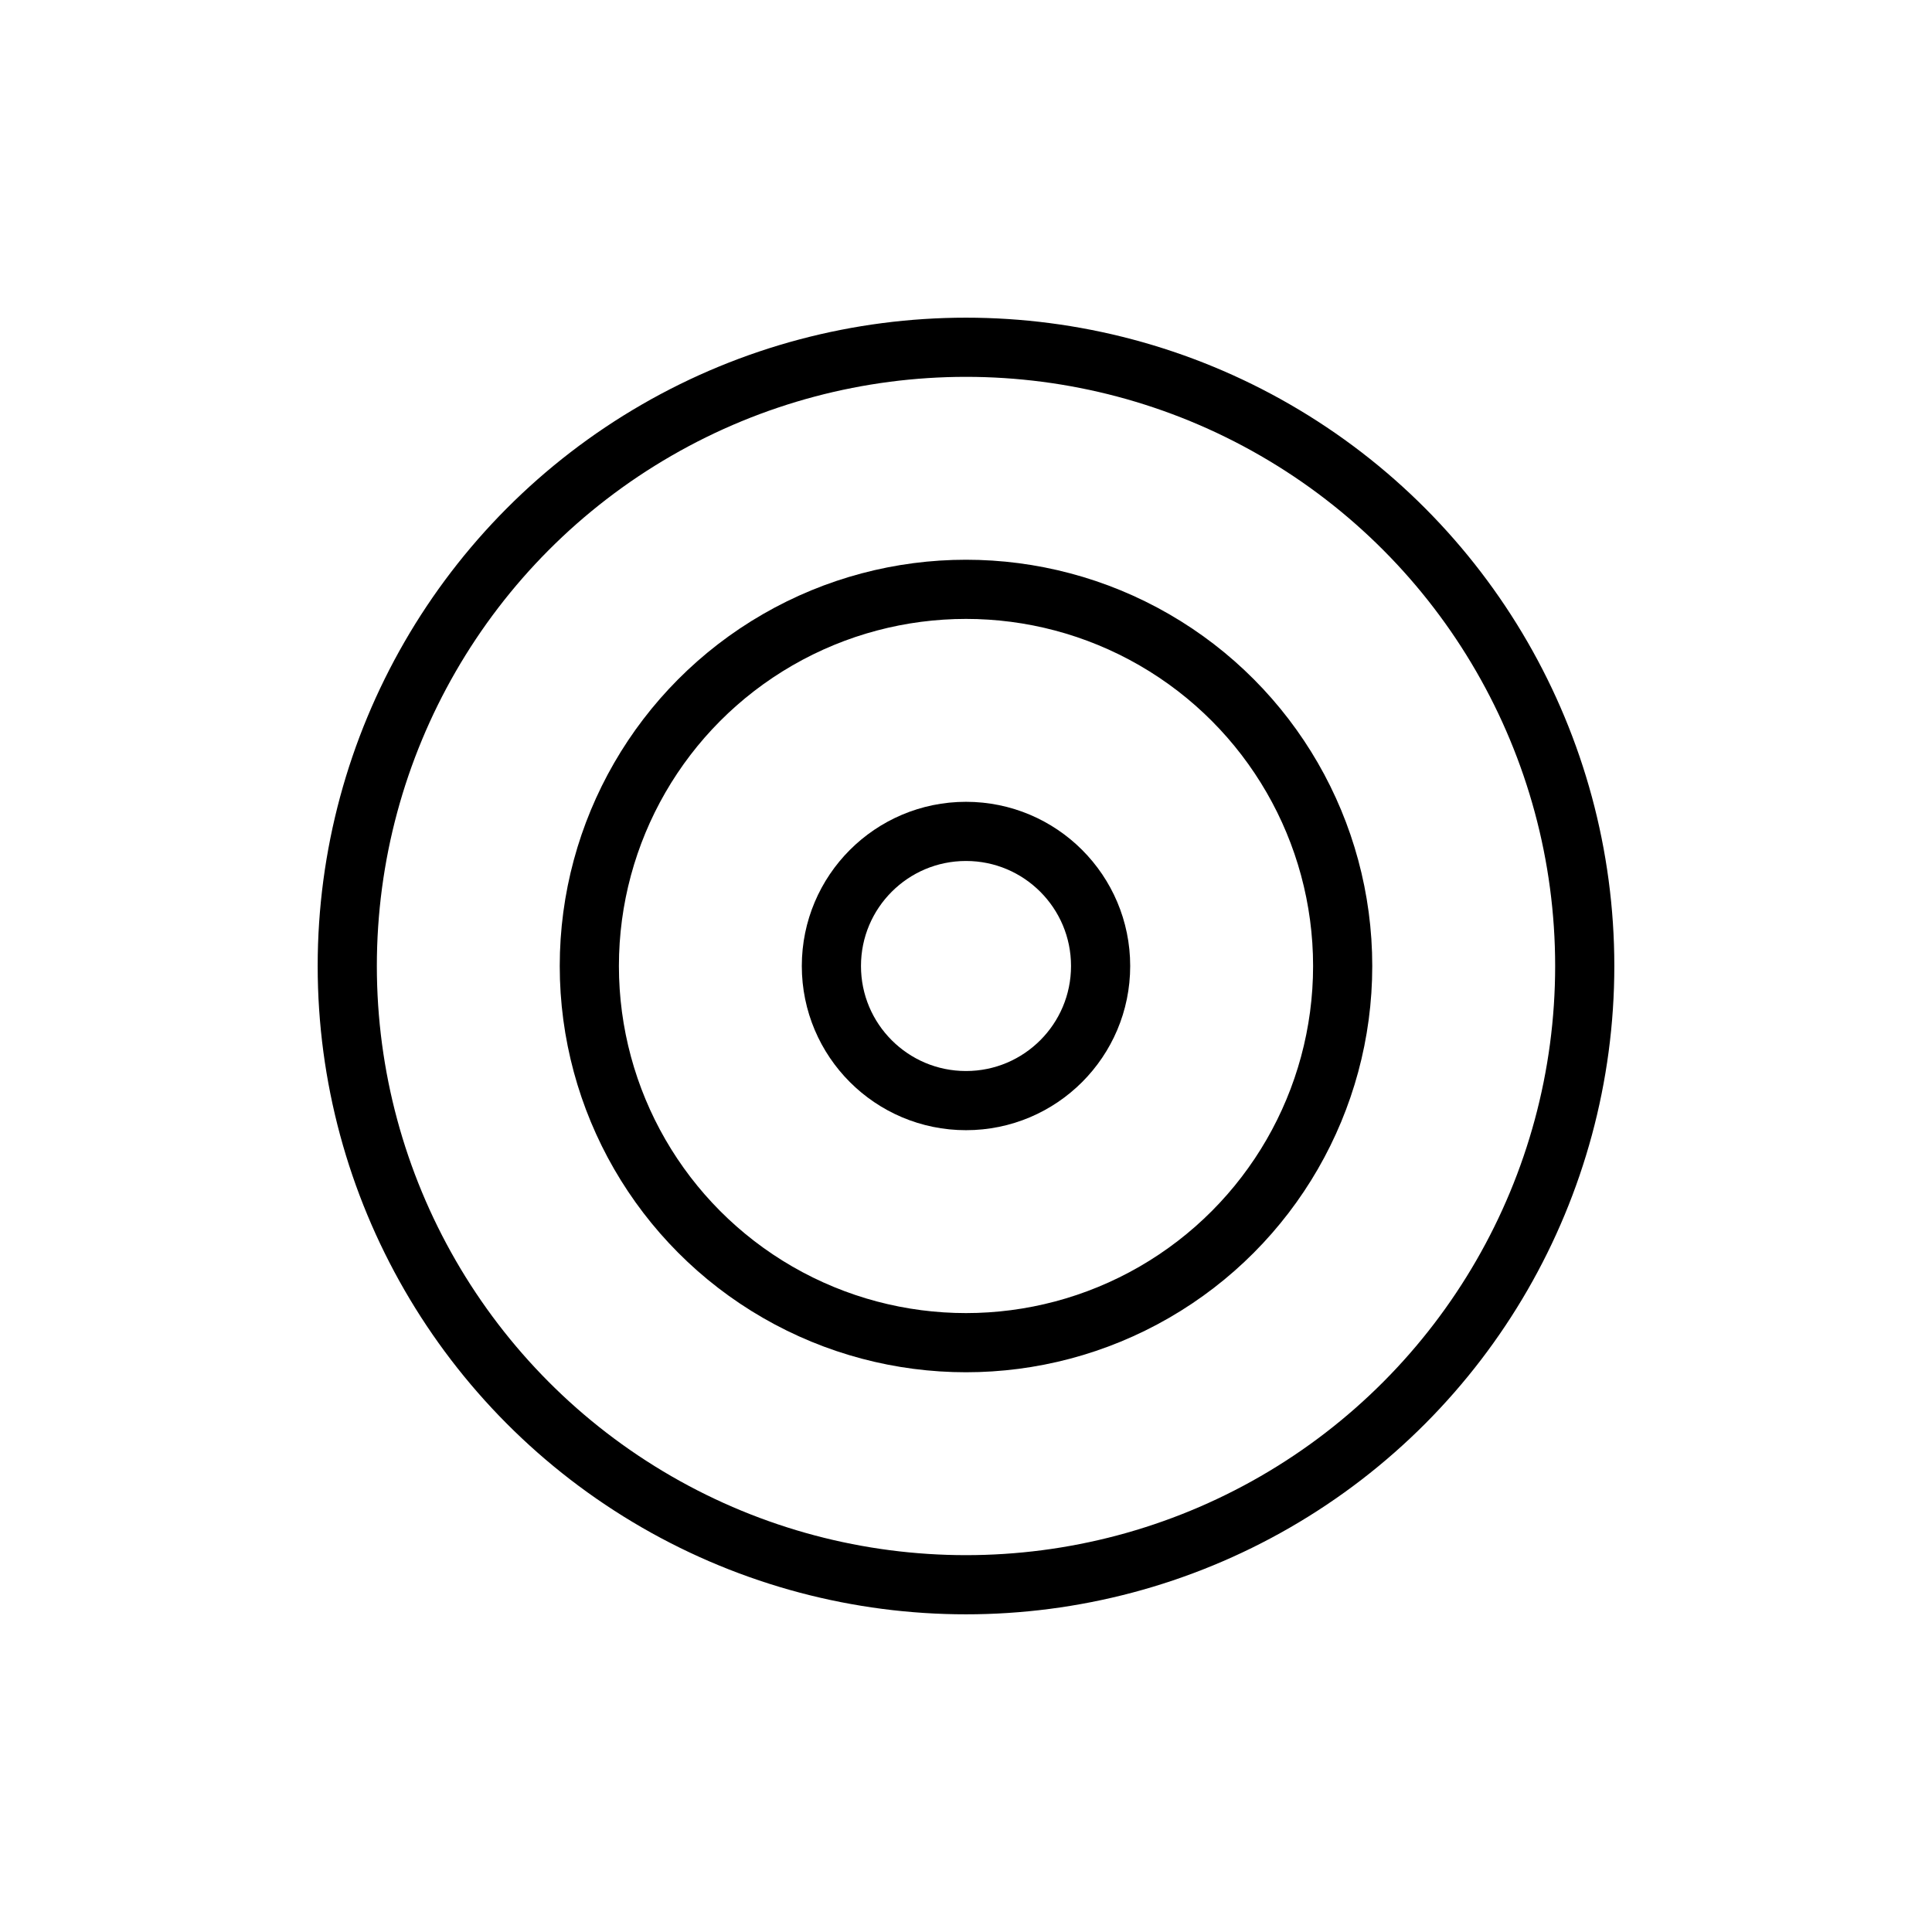
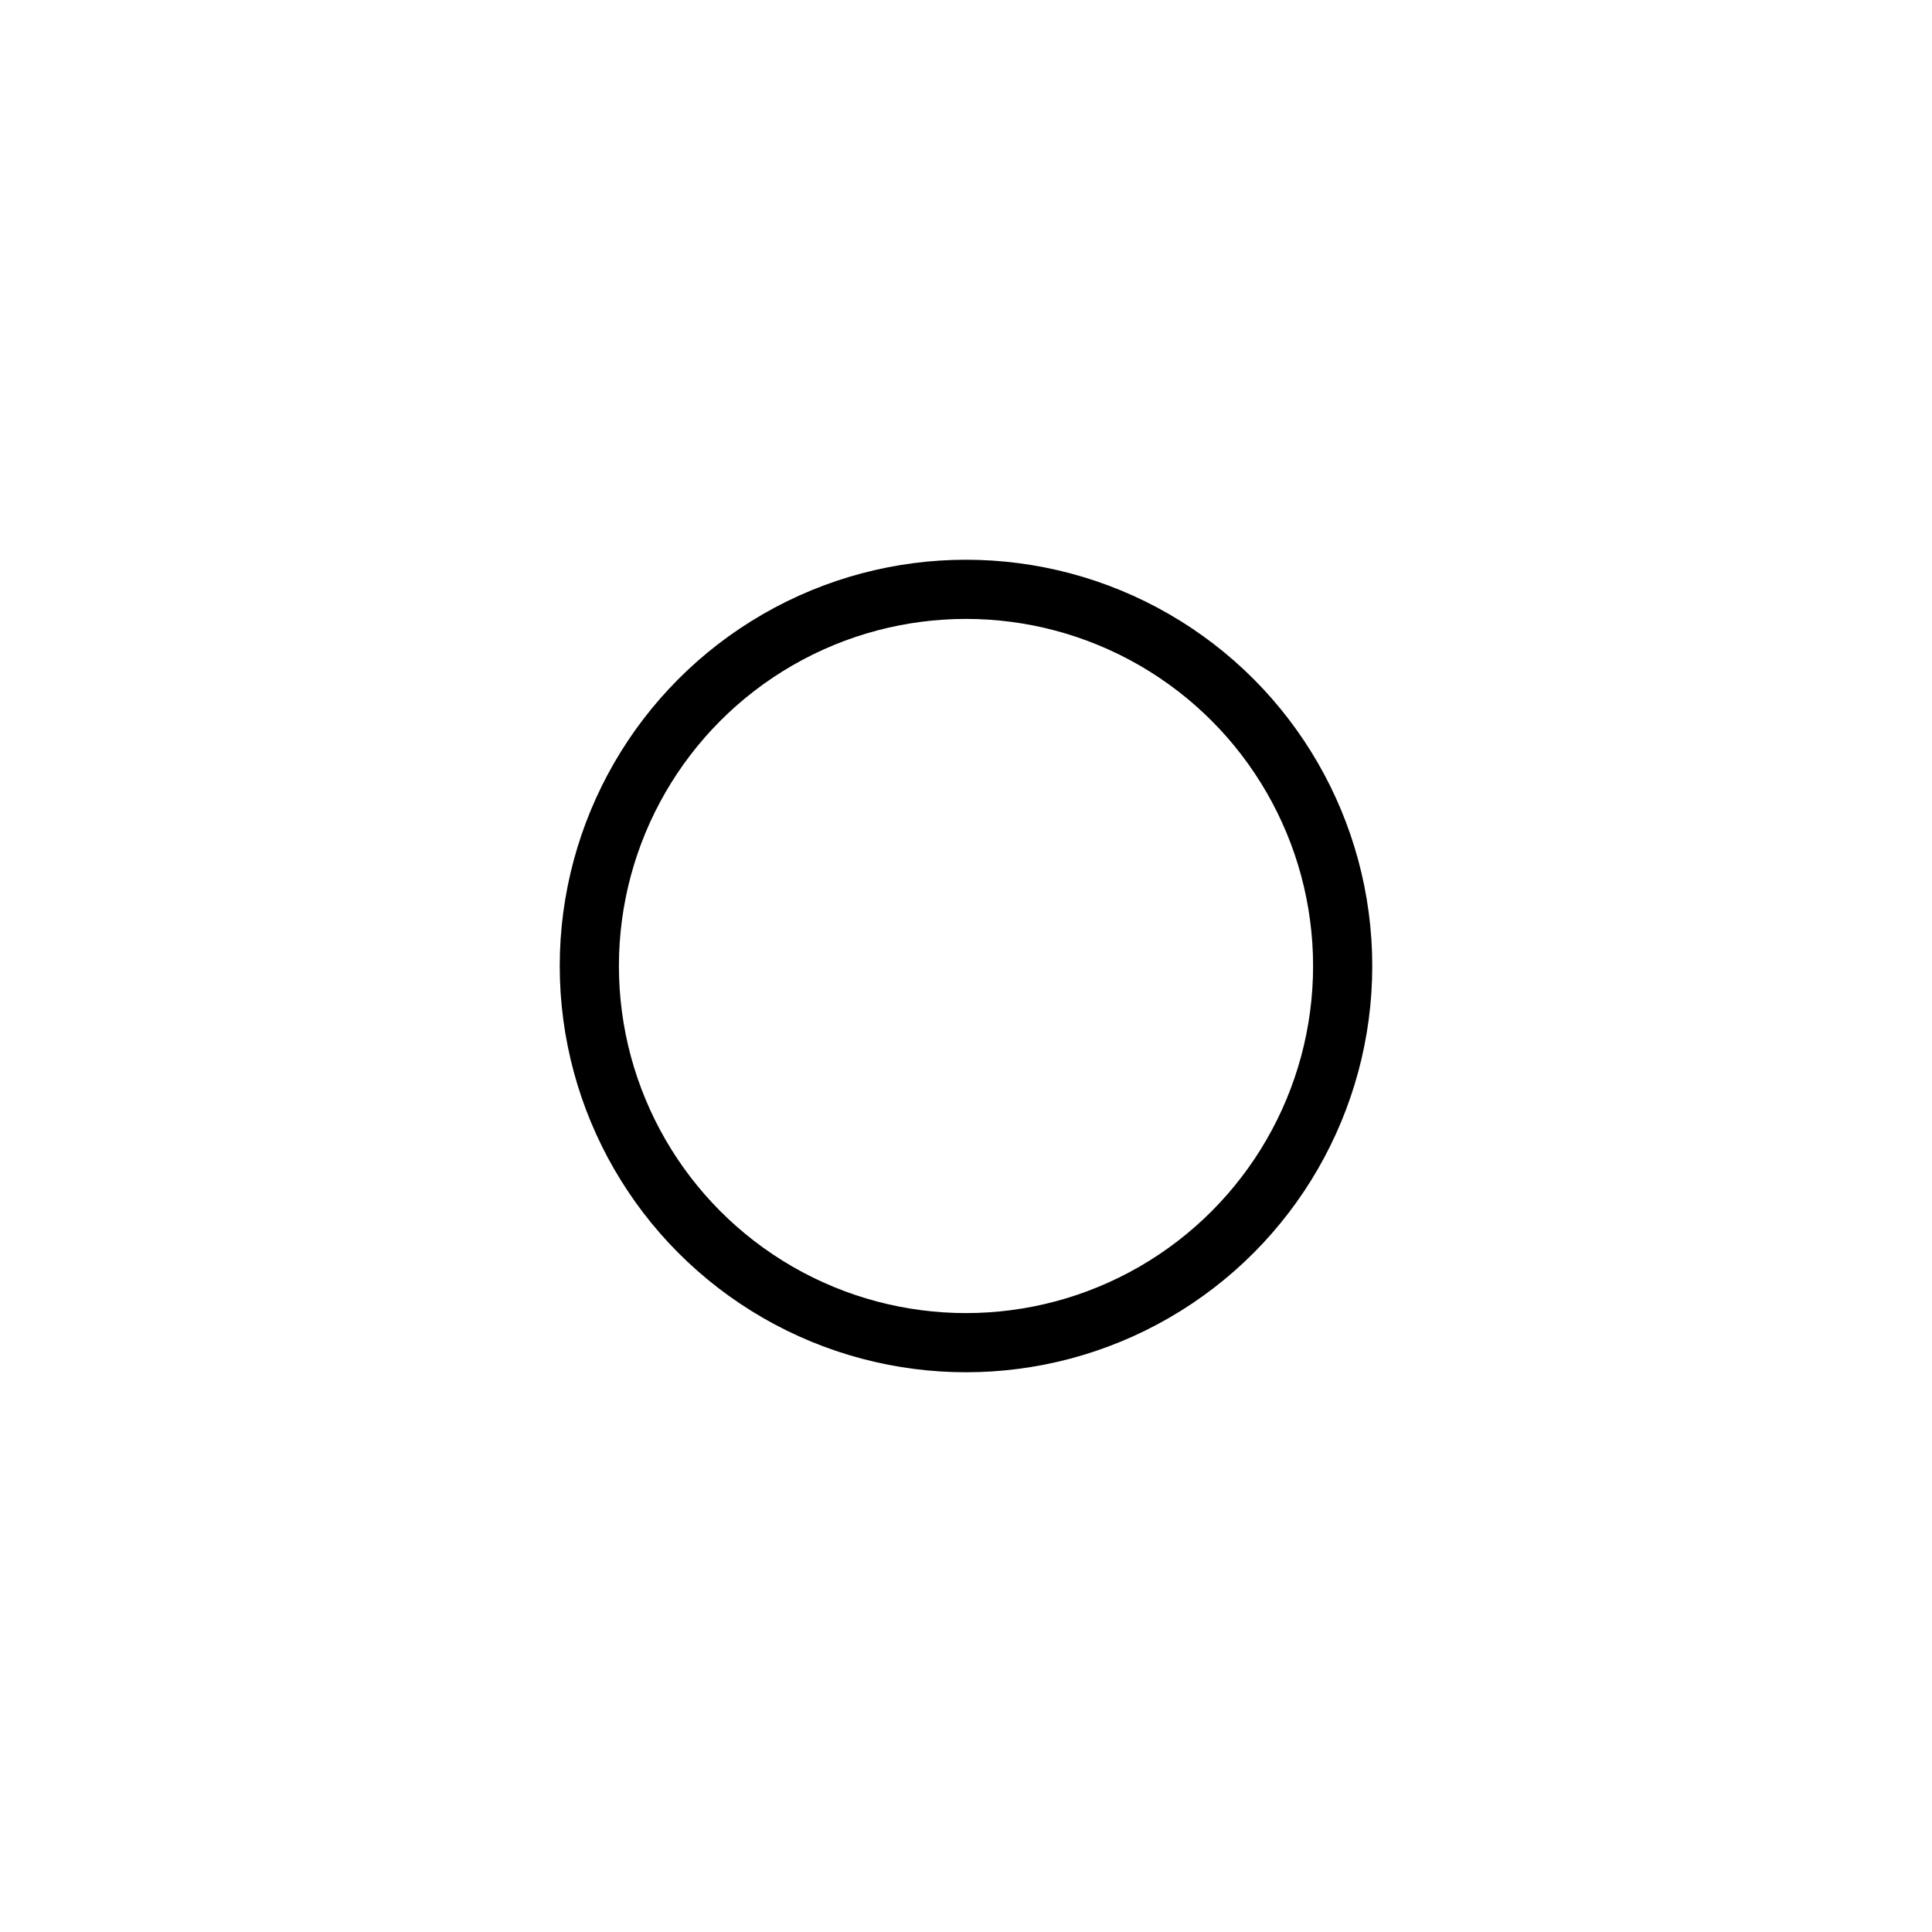
<svg xmlns="http://www.w3.org/2000/svg" xml:space="preserve" style="enable-background:new 0 0 170.8 170.8;" viewBox="0 0 170.8 170.8" y="0px" x="0px" id="Layer_1" version="1.1">
  <style type="text/css">
	.st0{fill:none;stroke:#000000;stroke-width:5.231;stroke-linecap:round;stroke-linejoin:round;stroke-miterlimit:10;}
</style>
  <g>
-     <circle r="54.7" cy="85.4" cx="85.4" class="st0" />
    <circle r="33.3" cy="85.4" cx="85.4" class="st0" />
-     <circle r="11.9" cy="85.4" cx="85.4" class="st0" />
  </g>
</svg>